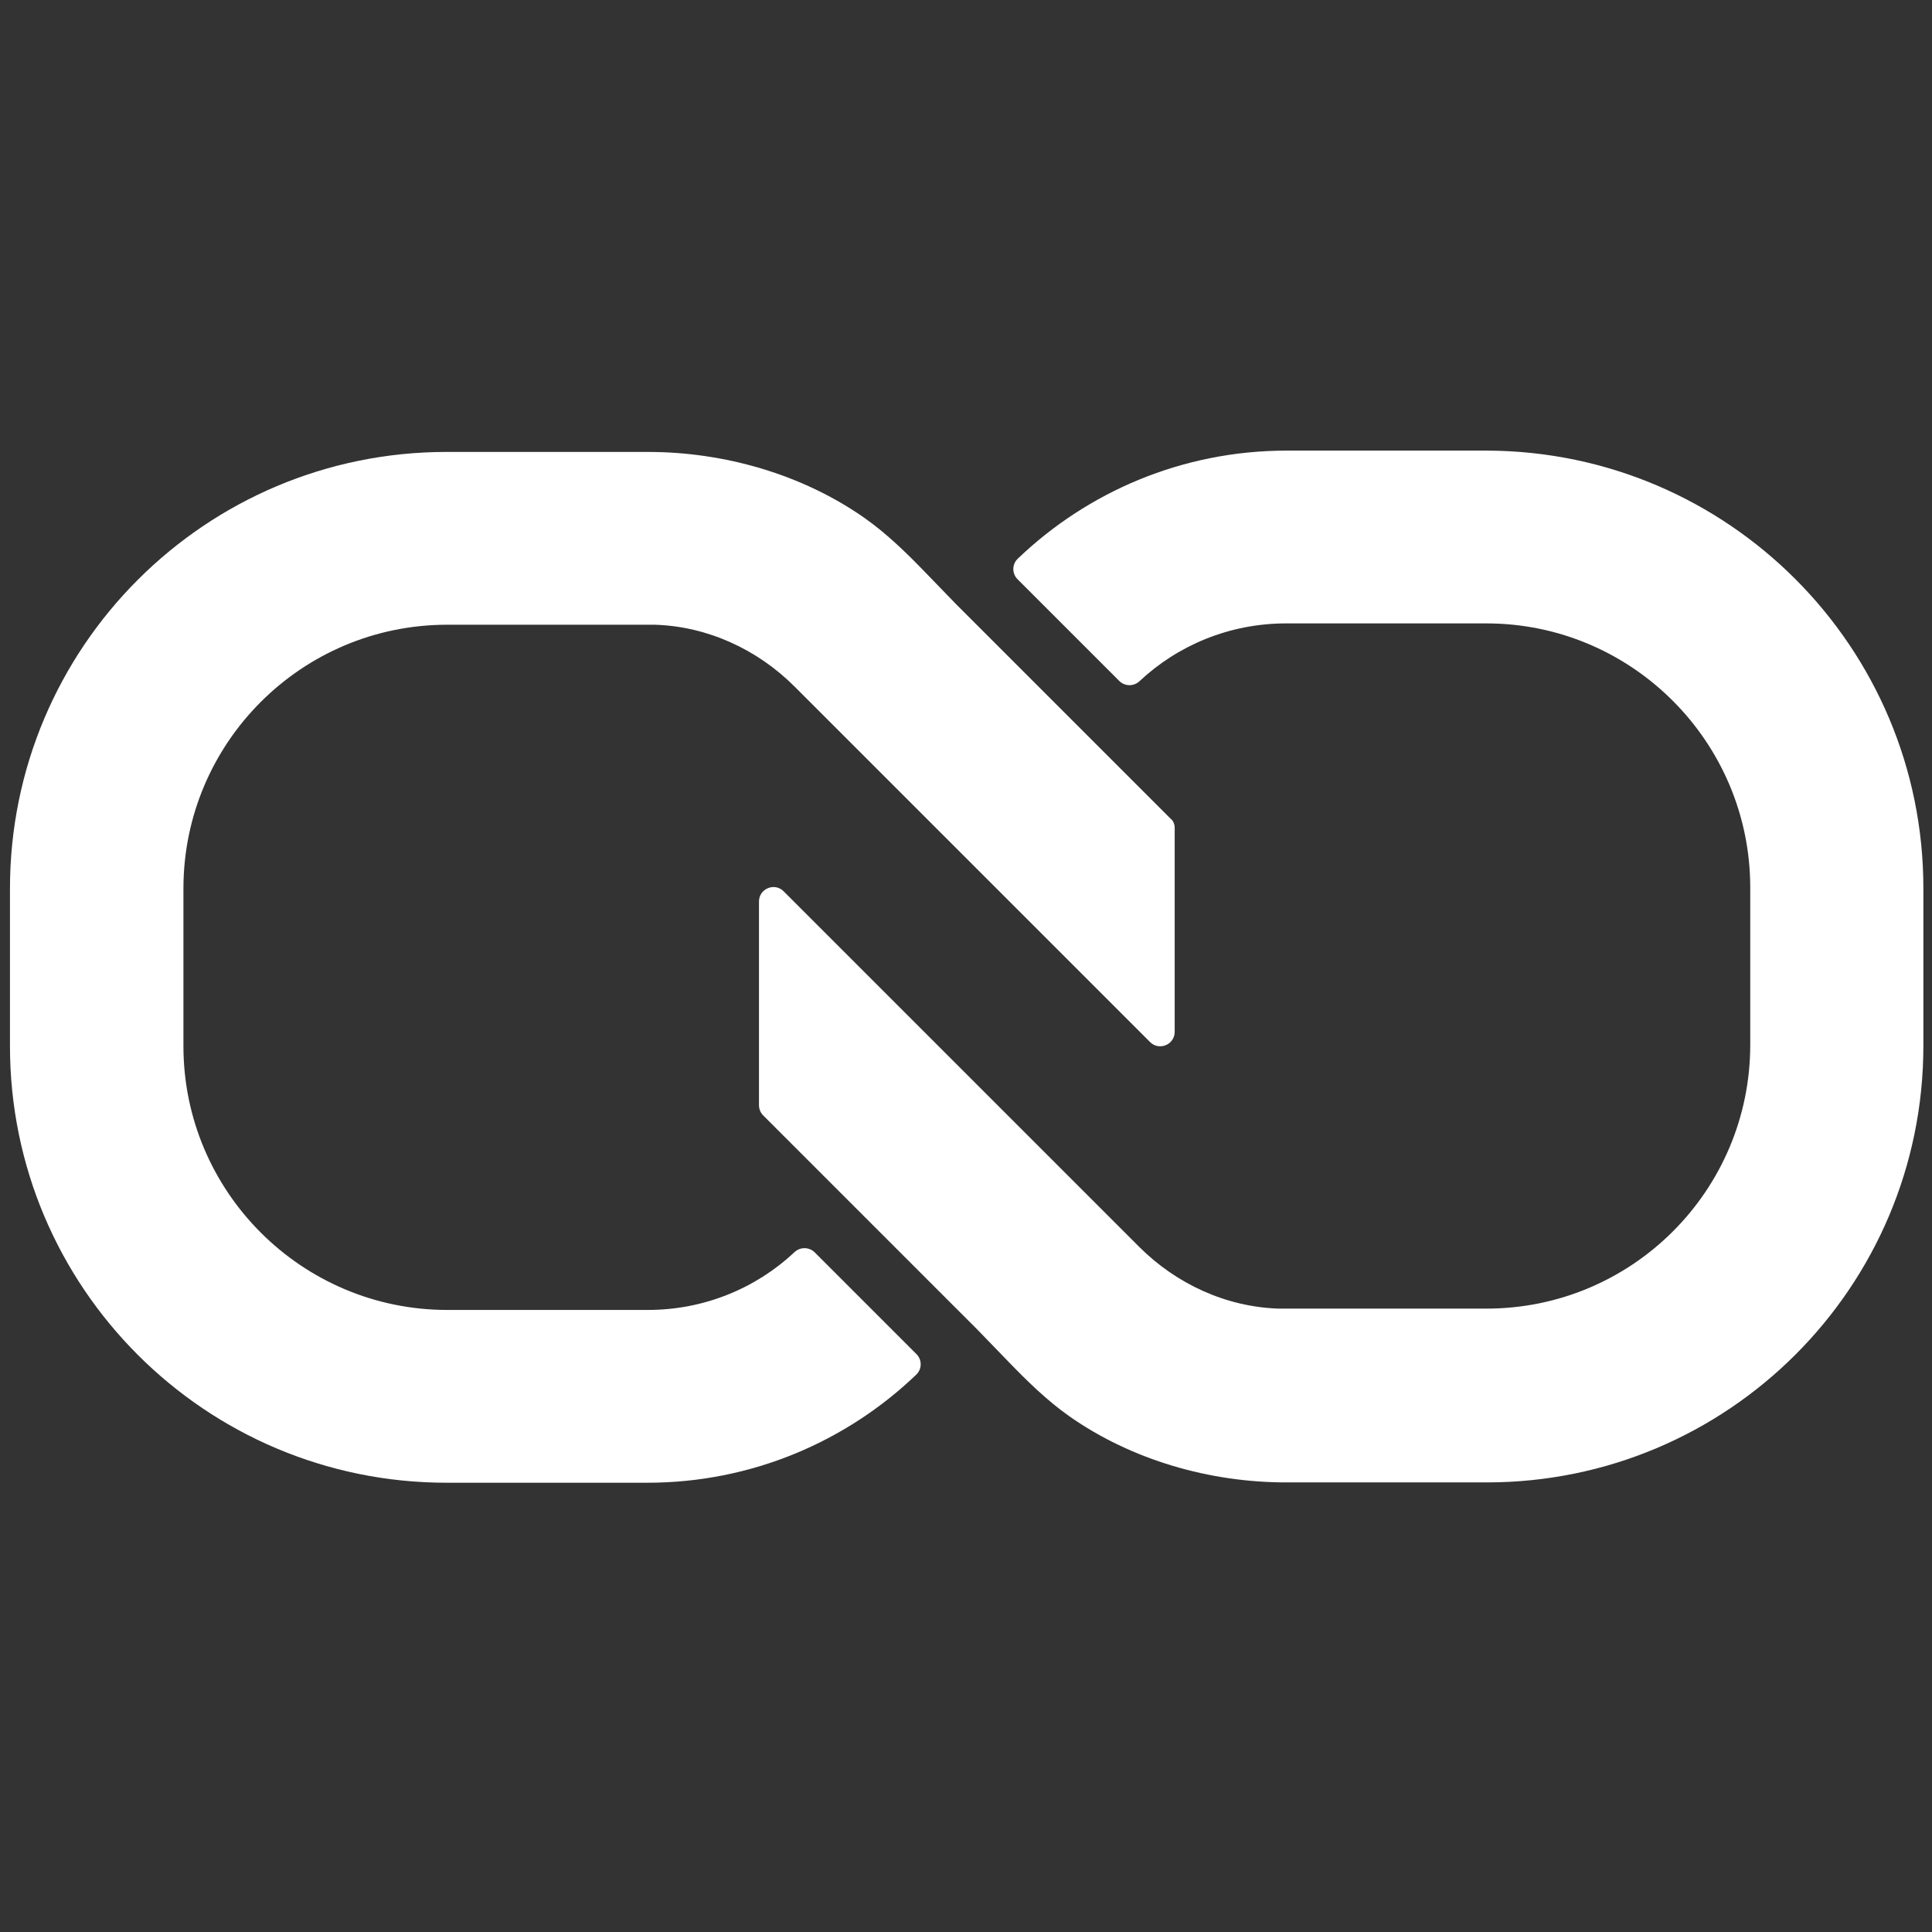
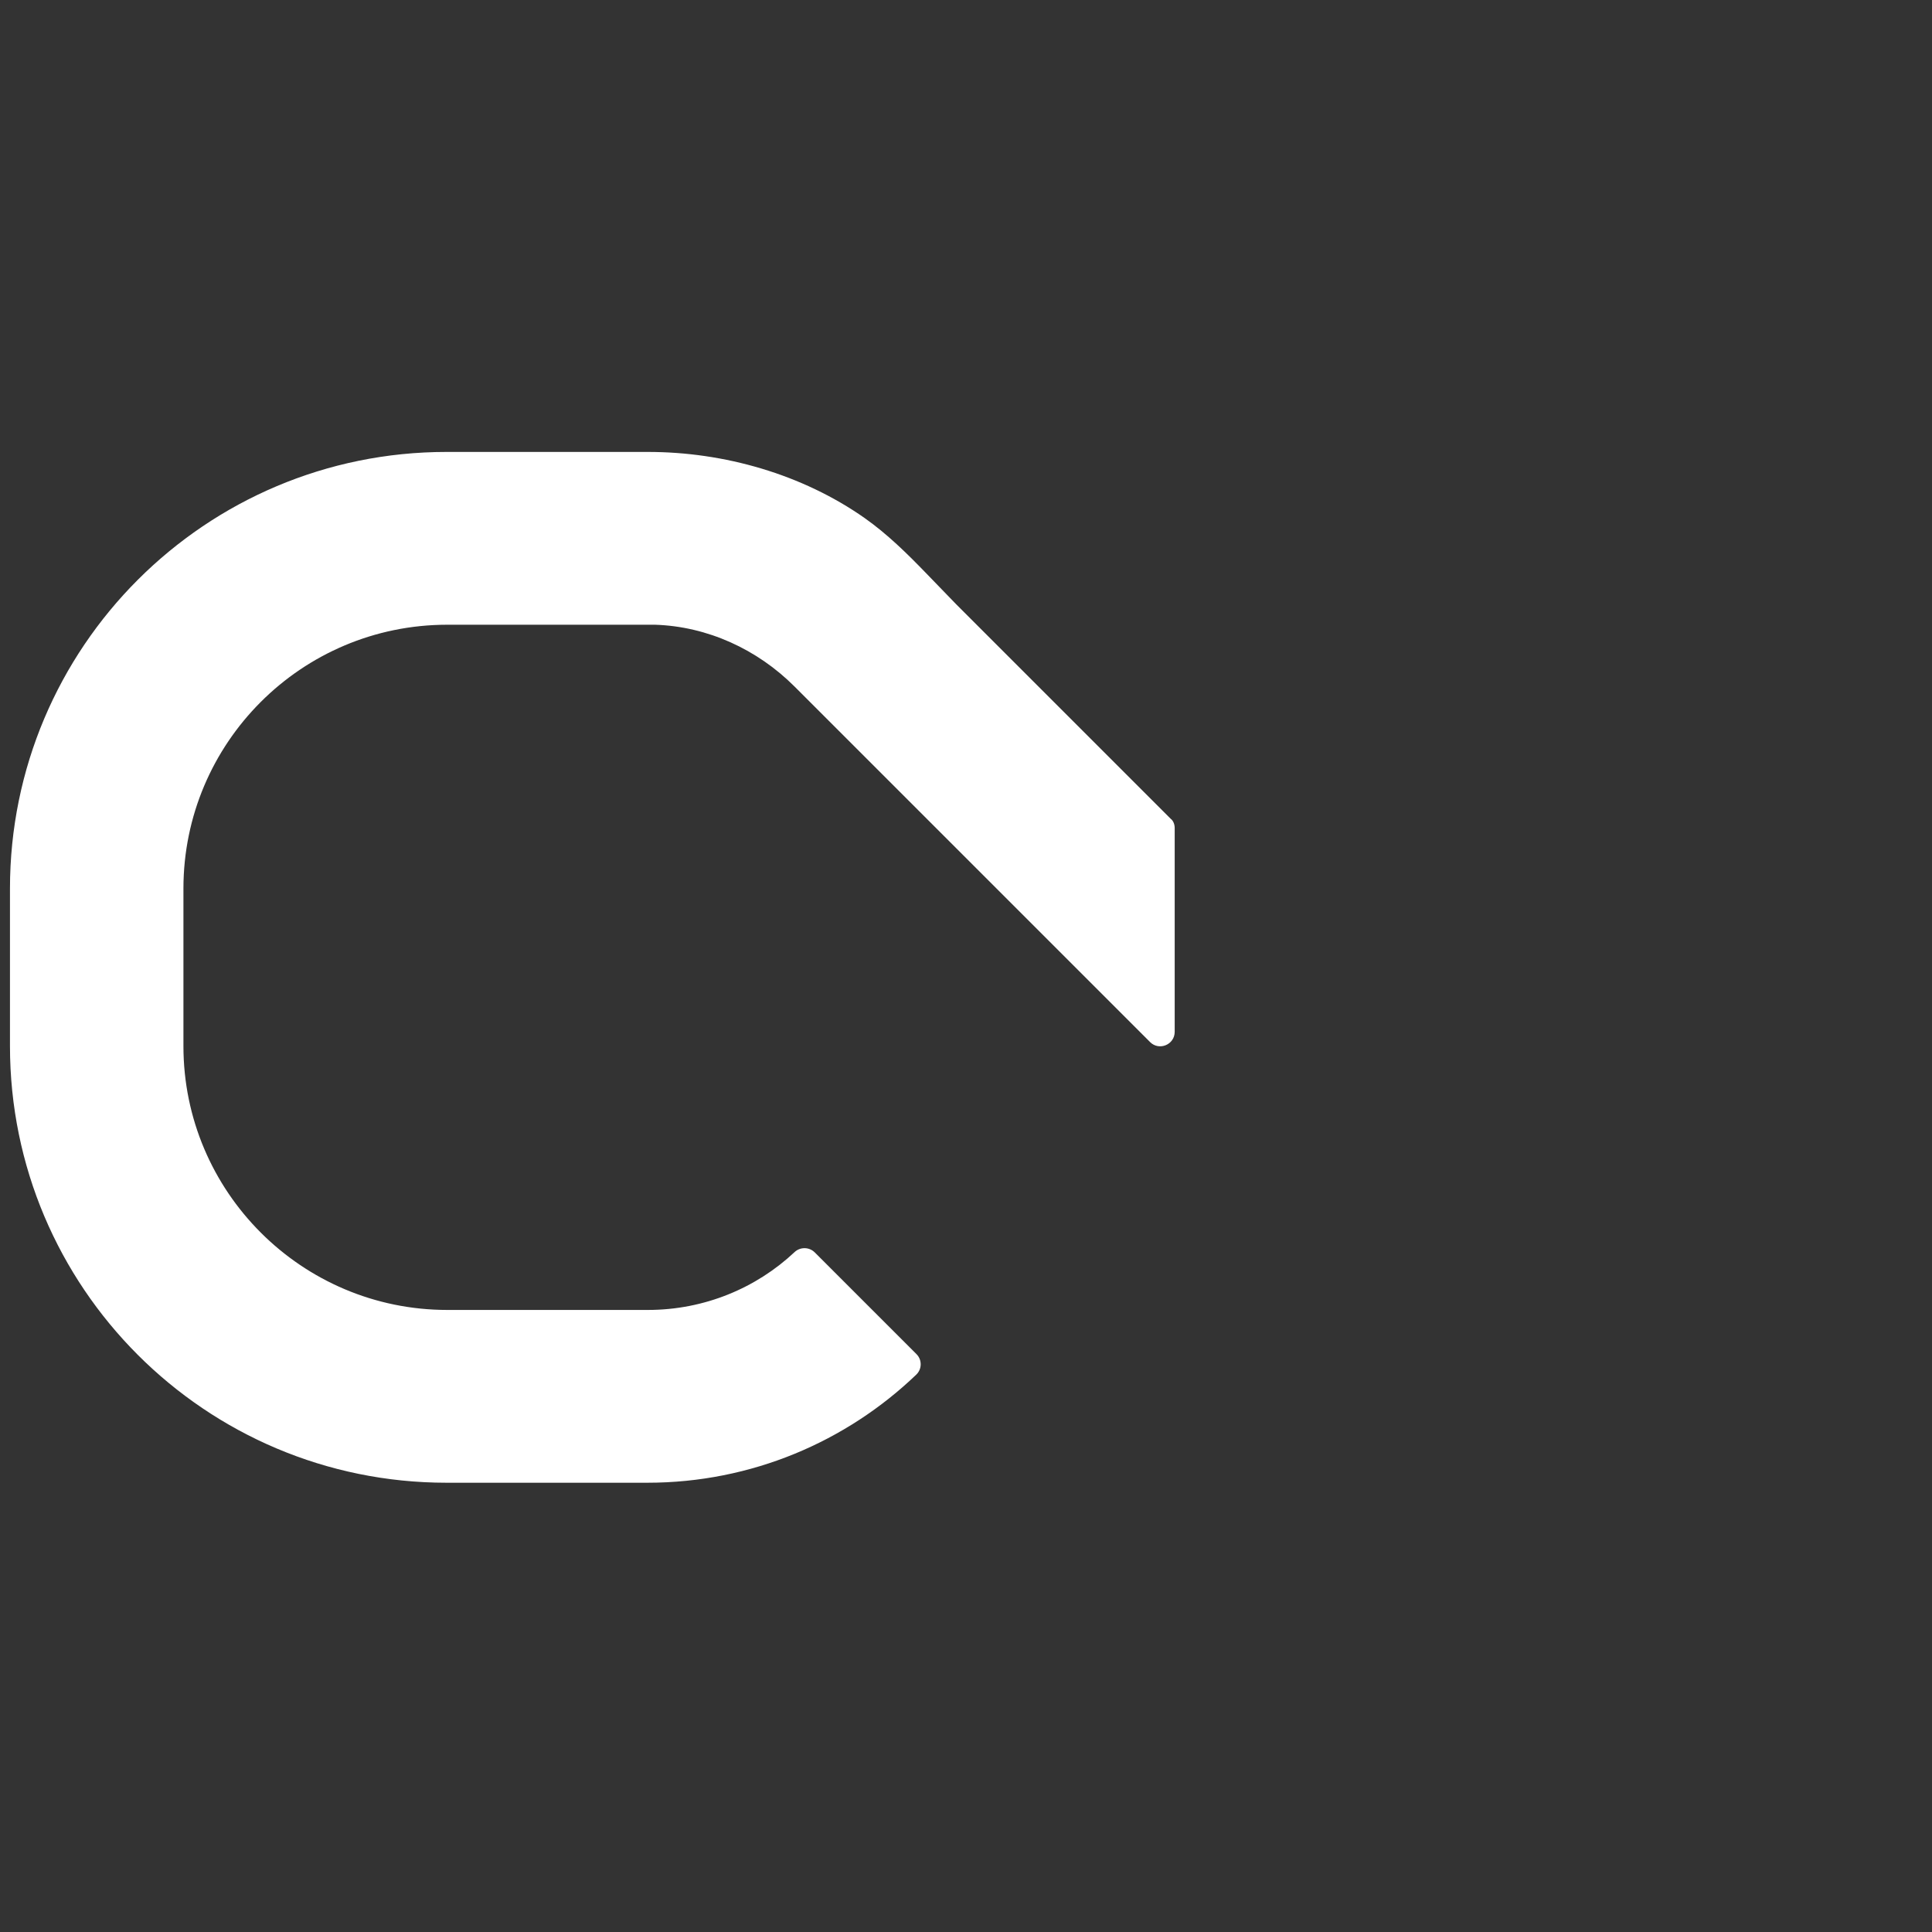
<svg xmlns="http://www.w3.org/2000/svg" version="1.1" id="Layer_1" x="0px" y="0px" viewBox="0 0 1000 1000" style="enable-background:new 0 0 1000 1000;" xml:space="preserve">
  <rect x="0" y="0" width="1000" height="1000" fill="#333333" stroke="none" />
  <style type="text/css">
	.logo-path{fill:#FFFFFF;}
</style>
  <g transform="scale(1.72) translate(-209, -209)">
    <path class="logo-path" d="M562.5,458.2v61.3c0,3.9-4.7,5.8-7.4,3.1l-24-24l-83-83c-11.2-11.2-26.2-18.1-42-18.6c-0.7,0-1.4,0-2.1,0   h-60.4c-43.9,0-79.4,35.6-79.4,79.4v47.4c0,43.8,35.6,79.4,79.4,79.4H404c17,0,32.6-6.6,44.1-17.4c1.7-1.6,4.4-1.6,6.1,0.1   l30.6,30.6c1.7,1.7,1.7,4.5-0.1,6.2c-21,20.1-49.5,32.5-80.9,32.5h-60.4c-72.6,0-131.4-58.8-131.4-131.4v-47.4   c0-72.6,58.8-131.4,131.4-131.4H404c22.9,0,46.4,6.7,65.2,19.9c6.8,4.8,12.7,10.6,18.5,16.6c3,3.1,6,6.2,9,9.3l3.8,3.8l37.8,37.8   l13.4,13.4l9.6,9.6C562.1,456,562.5,457.1,562.5,458.2z" />
-     <path class="logo-path" d="M787.8,476.3v47.4c0,72.6-58.8,131.4-131.4,131.4H596c-22.9,0-46.4-6.7-65.2-19.9   c-6.8-4.8-12.7-10.6-18.5-16.6c-3-3.1-6-6.2-9-9.3l-3.8-3.8l-37.8-37.8l-13.4-13.4l-9.6-9.6c-0.8-0.8-1.3-1.9-1.3-3.1v-61.3   c0-3.9,4.7-5.8,7.4-3.1l24,24l83,83c11.2,11.2,26.2,18.1,42,18.6c0.7,0,1.4,0,2.1,0h60.4c43.9,0,79.4-35.6,79.4-79.4v-47.3   c0-43.8-35.6-79.5-79.4-79.5H596c-17,0-32.6,6.6-44.1,17.4c-1.7,1.6-4.4,1.6-6.1-0.1l-30.6-30.6c-1.7-1.7-1.7-4.5,0.1-6.2   c21-20.1,49.5-32.5,80.9-32.5h60.4C729,344.9,787.8,403.7,787.8,476.3z" />
  </g>
</svg>